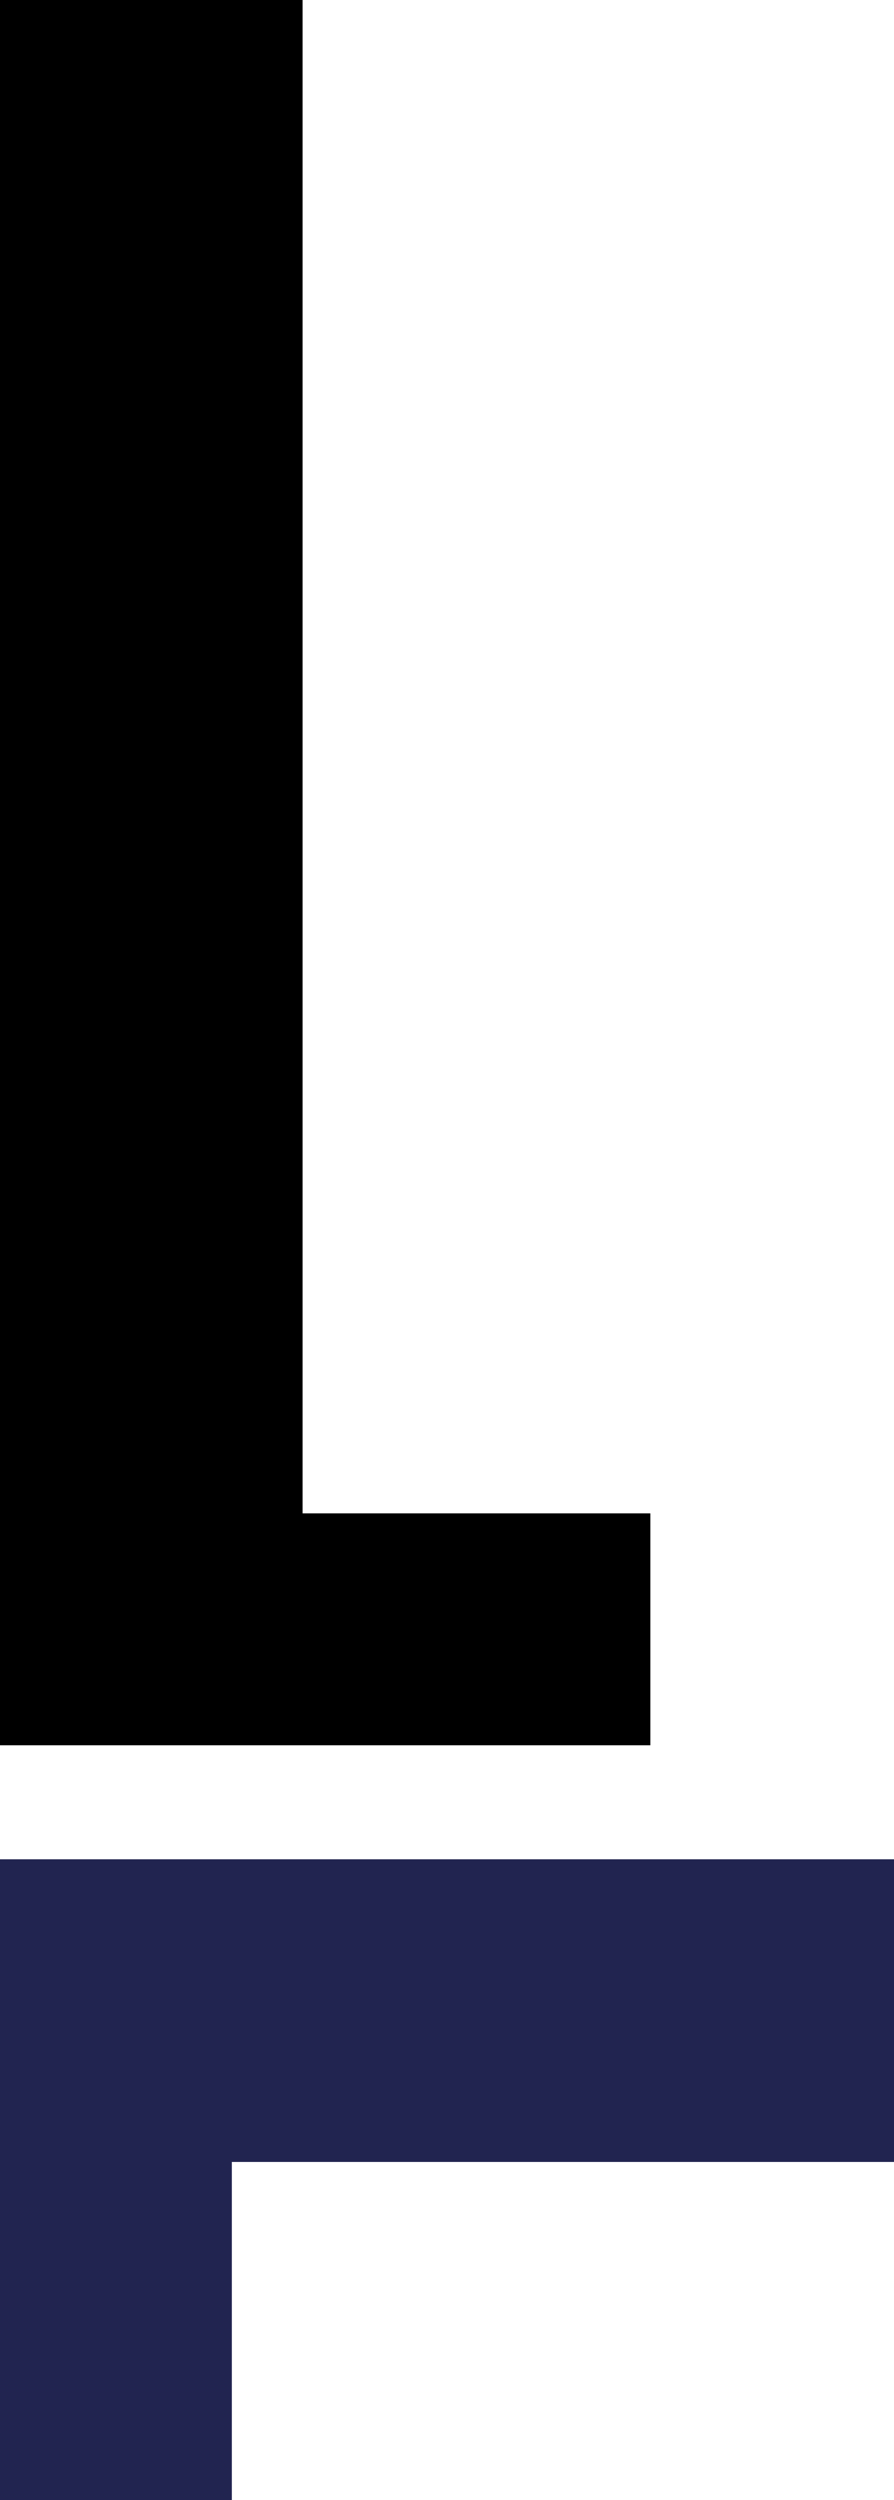
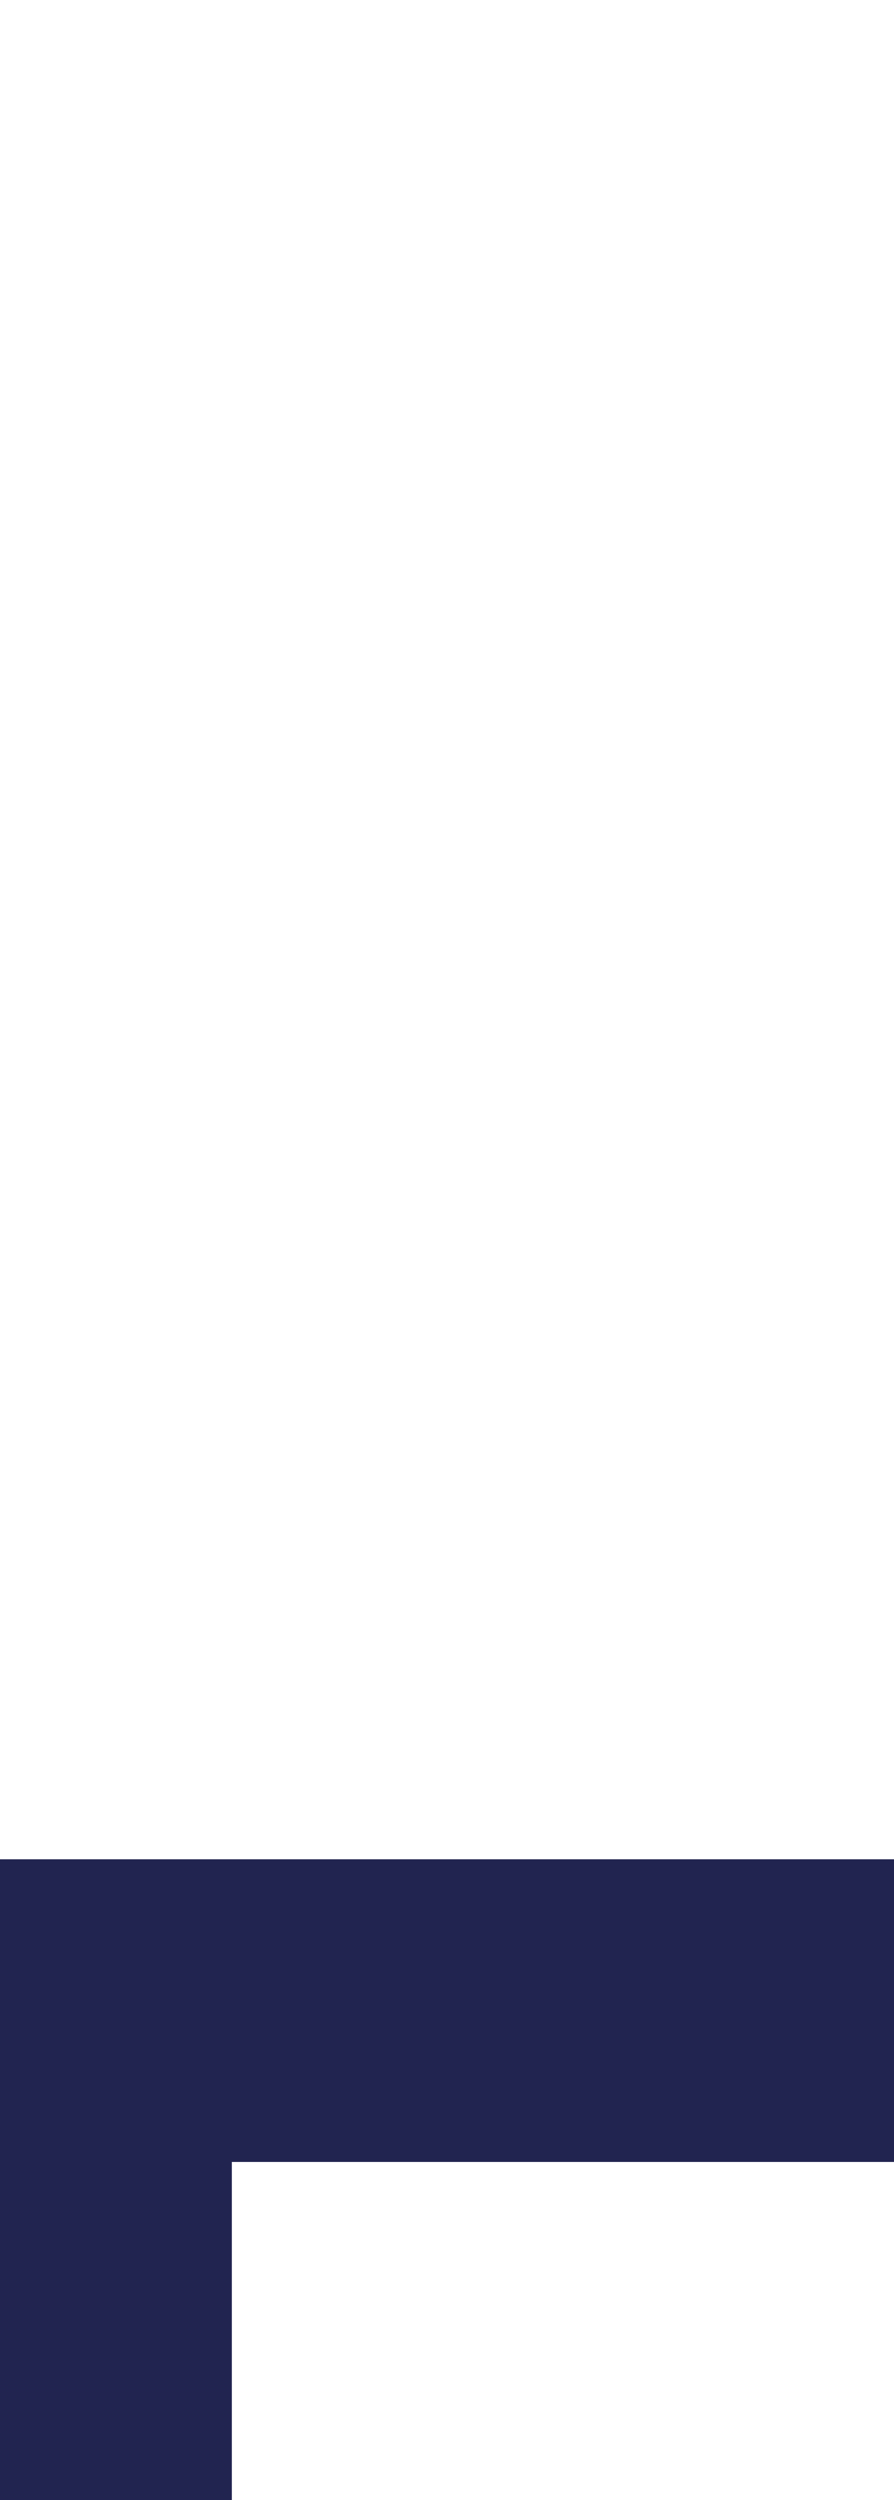
<svg xmlns="http://www.w3.org/2000/svg" version="1.1" id="Ebene_1" x="0px" y="0px" viewBox="0 0 91 254.4" style="enable-background:new 0 0 91 254.4;" xml:space="preserve">
  <style type="text/css">
	.st0{fill:#212450;}
</style>
-   <polygon points="30.8,0 0,0 0,177.6 66.2,177.6 66.2,154 30.8,154 " />
  <polygon class="st0" points="91,220 91,189.2 0,189.2 0,254.4 23.6,254.4 23.6,220 " />
</svg>